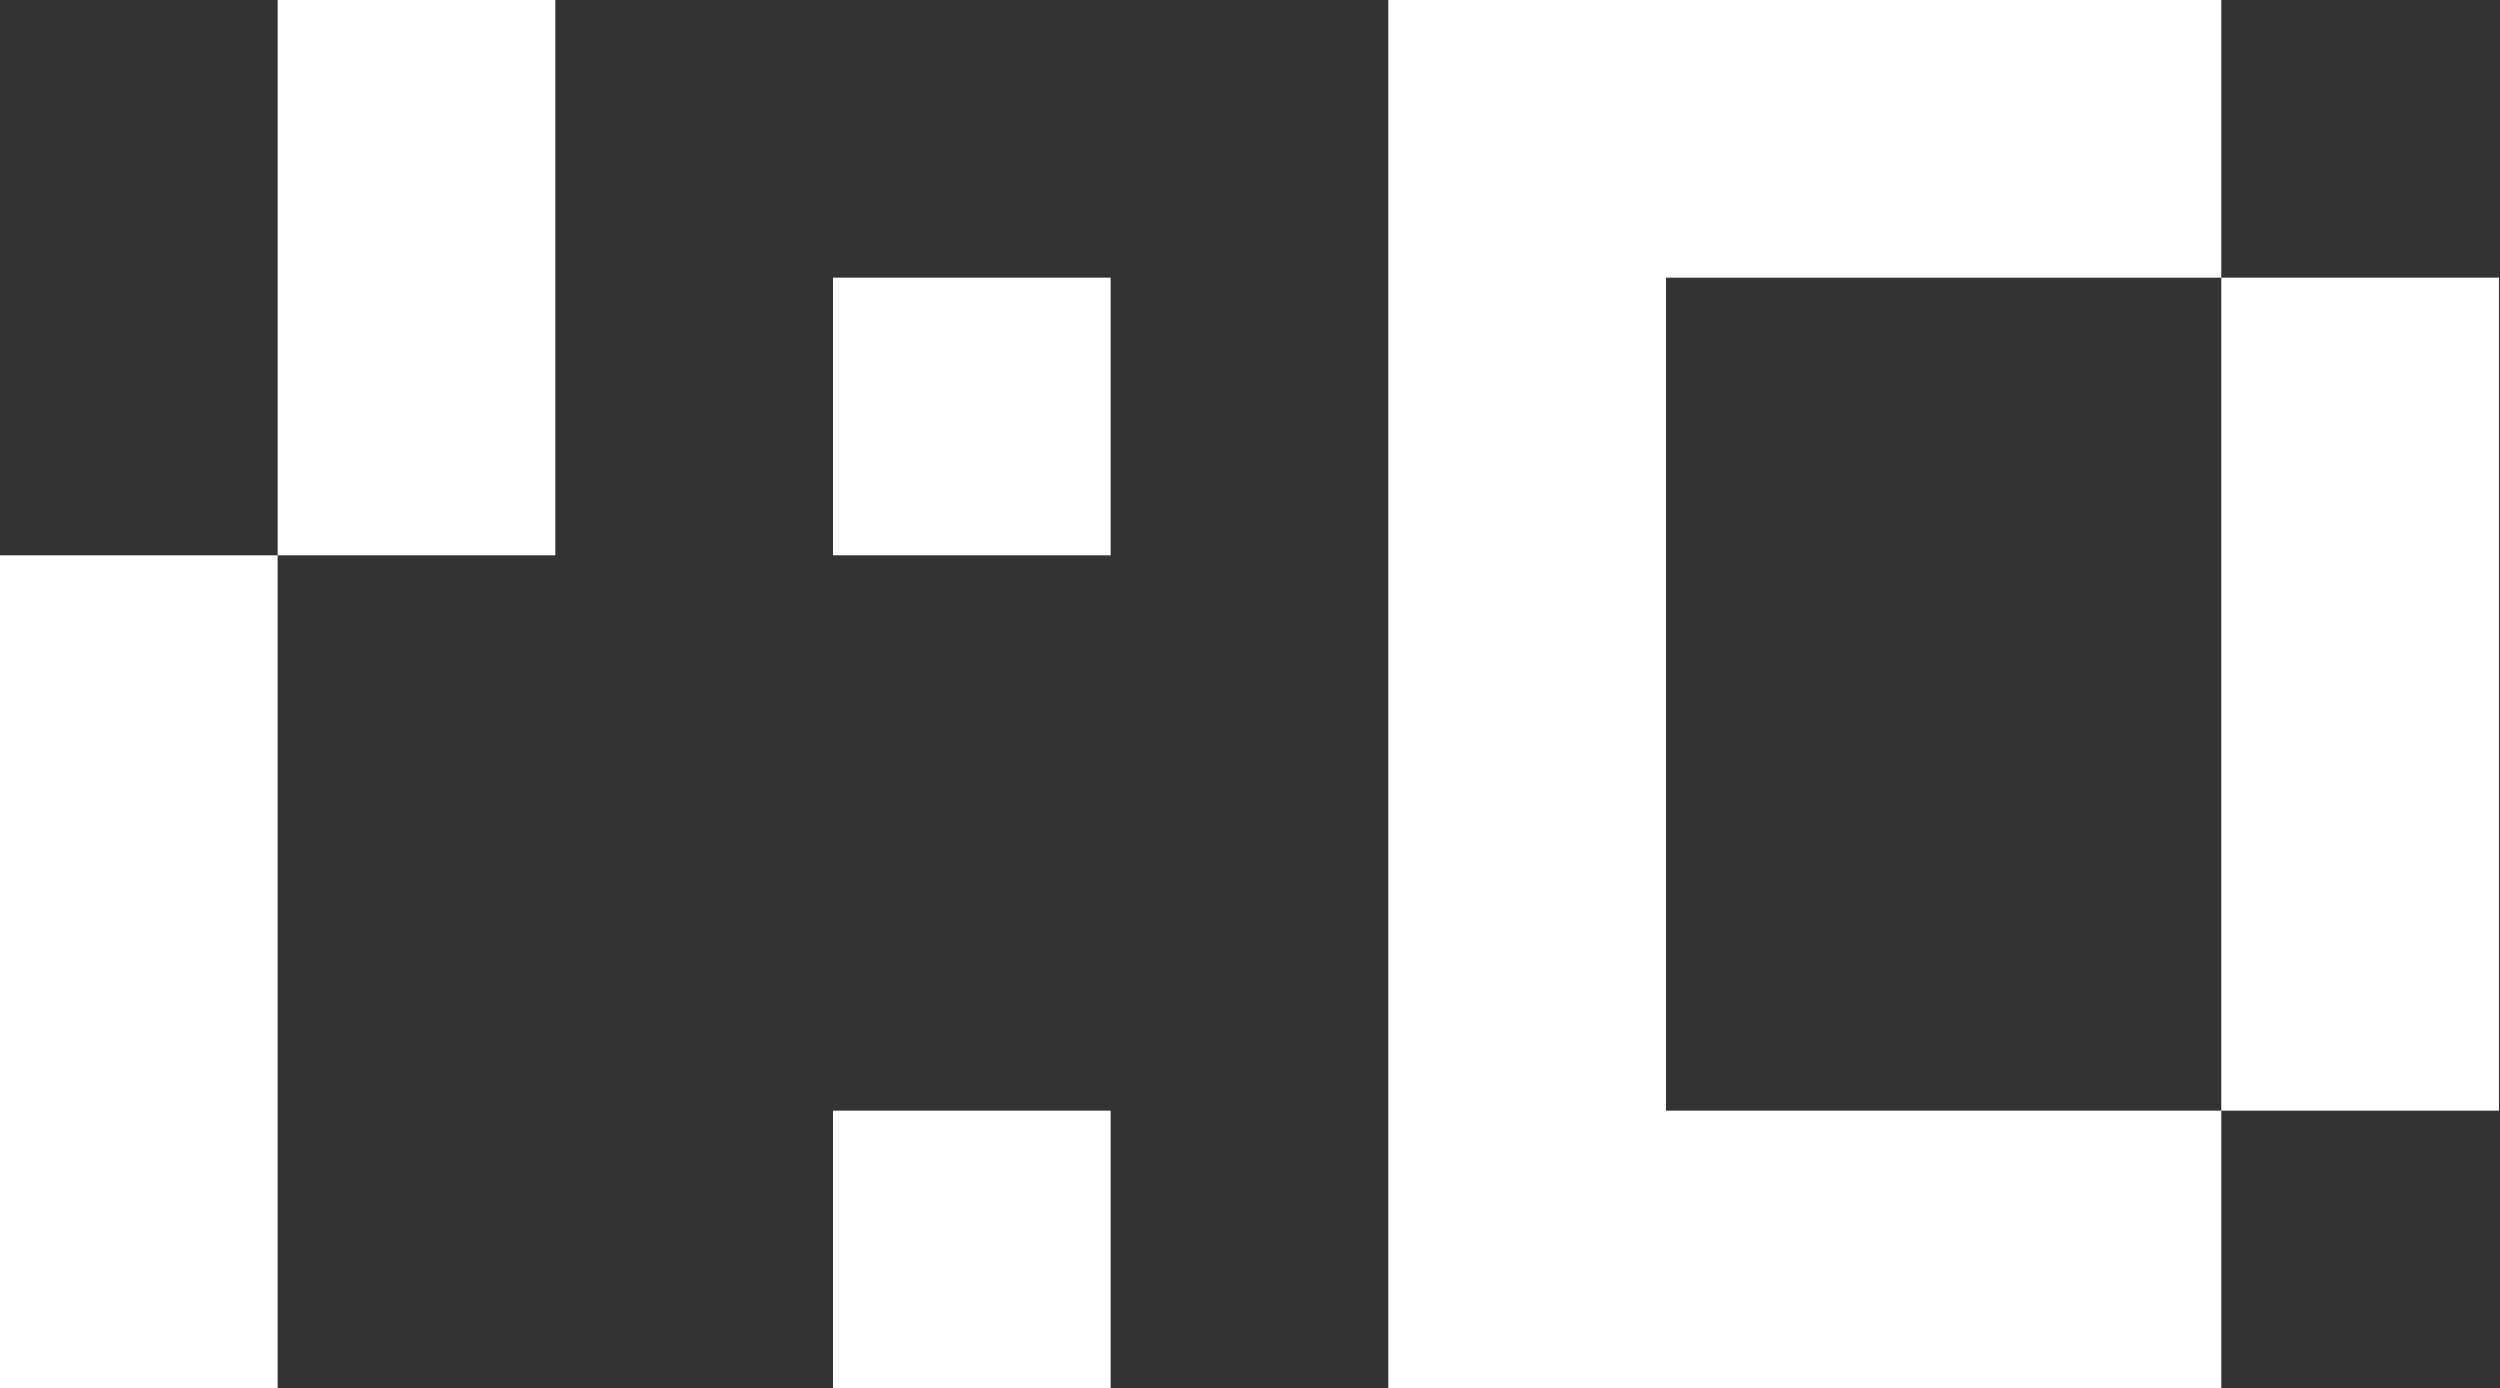
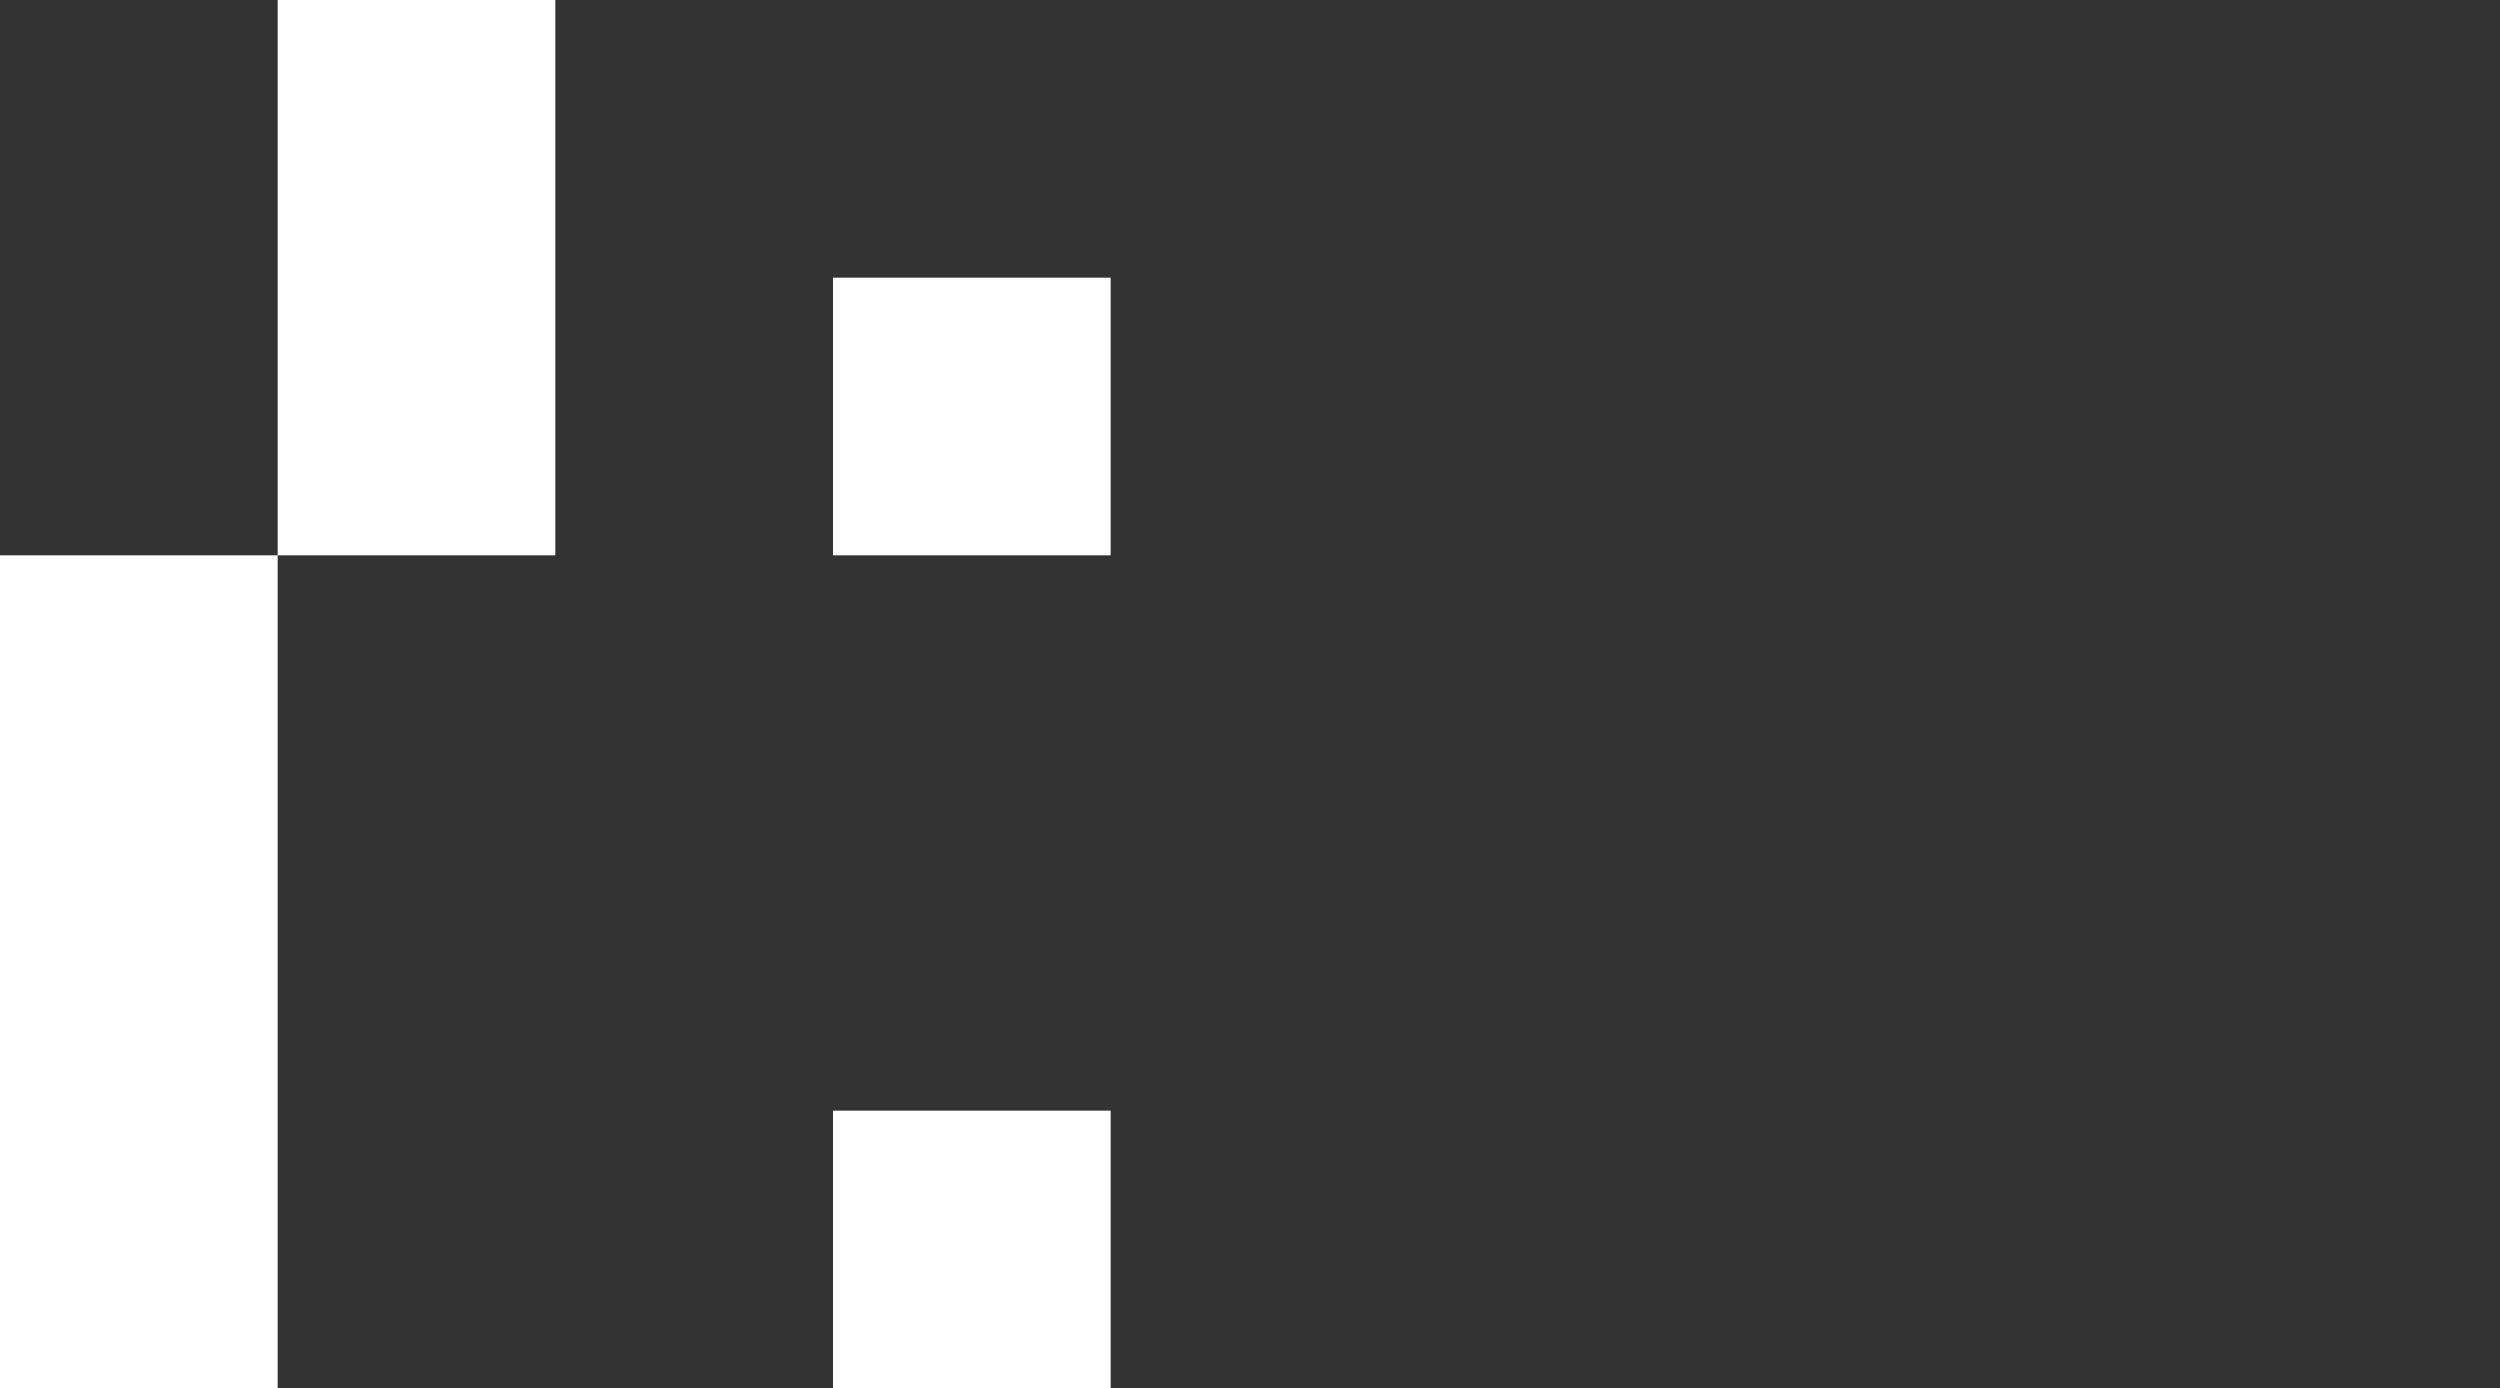
<svg xmlns="http://www.w3.org/2000/svg" width="461" height="256" viewBox="0 0 461 256" fill="none">
  <rect x="0" y="0" width="461" height="256" fill="#333333" stroke="none" />
  <path d="M51.201 102.401V0H102.401V102.401H51.201ZM51.201 256.004H0V102.401H51.201V256.004Z" fill="white" />
  <path d="M153.602 102.401V51.201H204.803V102.401H153.602ZM153.602 256.004V204.803H204.803V256.004H153.602Z" fill="white" />
-   <path d="M307.204 204.803H409.606V256.004H256.004V0H409.606V51.201H307.204V204.803ZM460.807 204.803H409.606V51.201H460.807V204.803Z" fill="white" />
</svg>